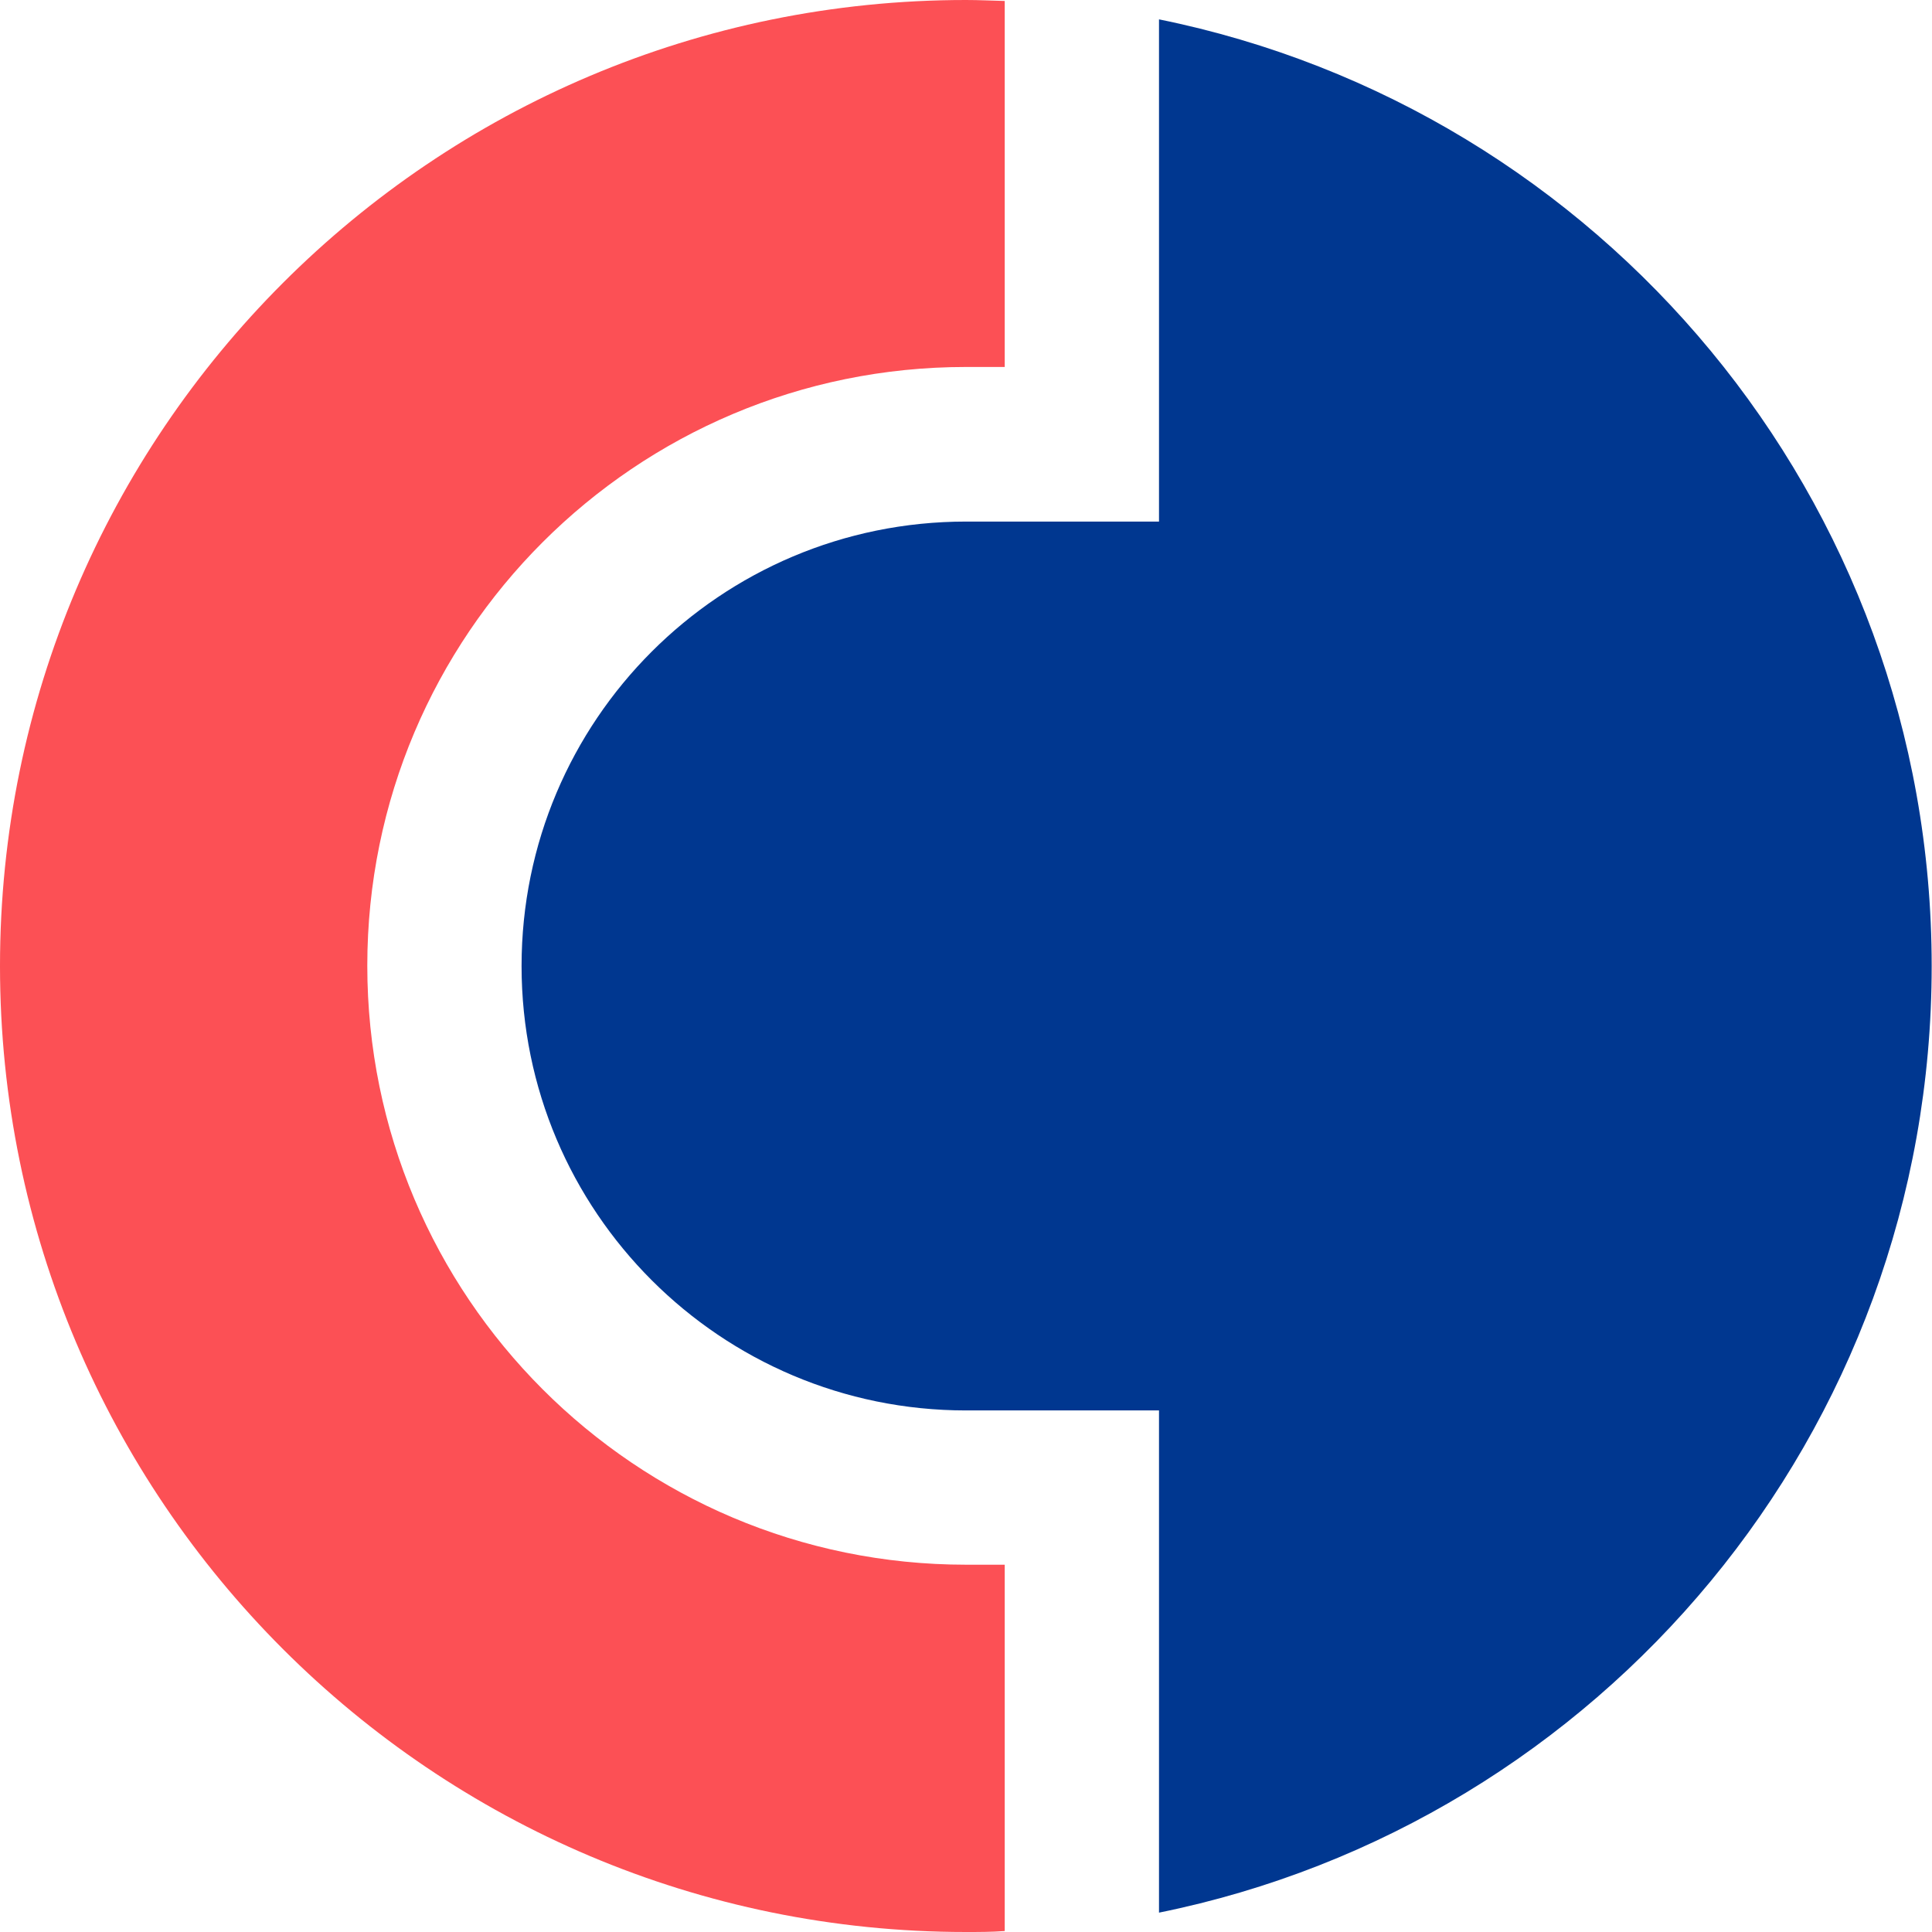
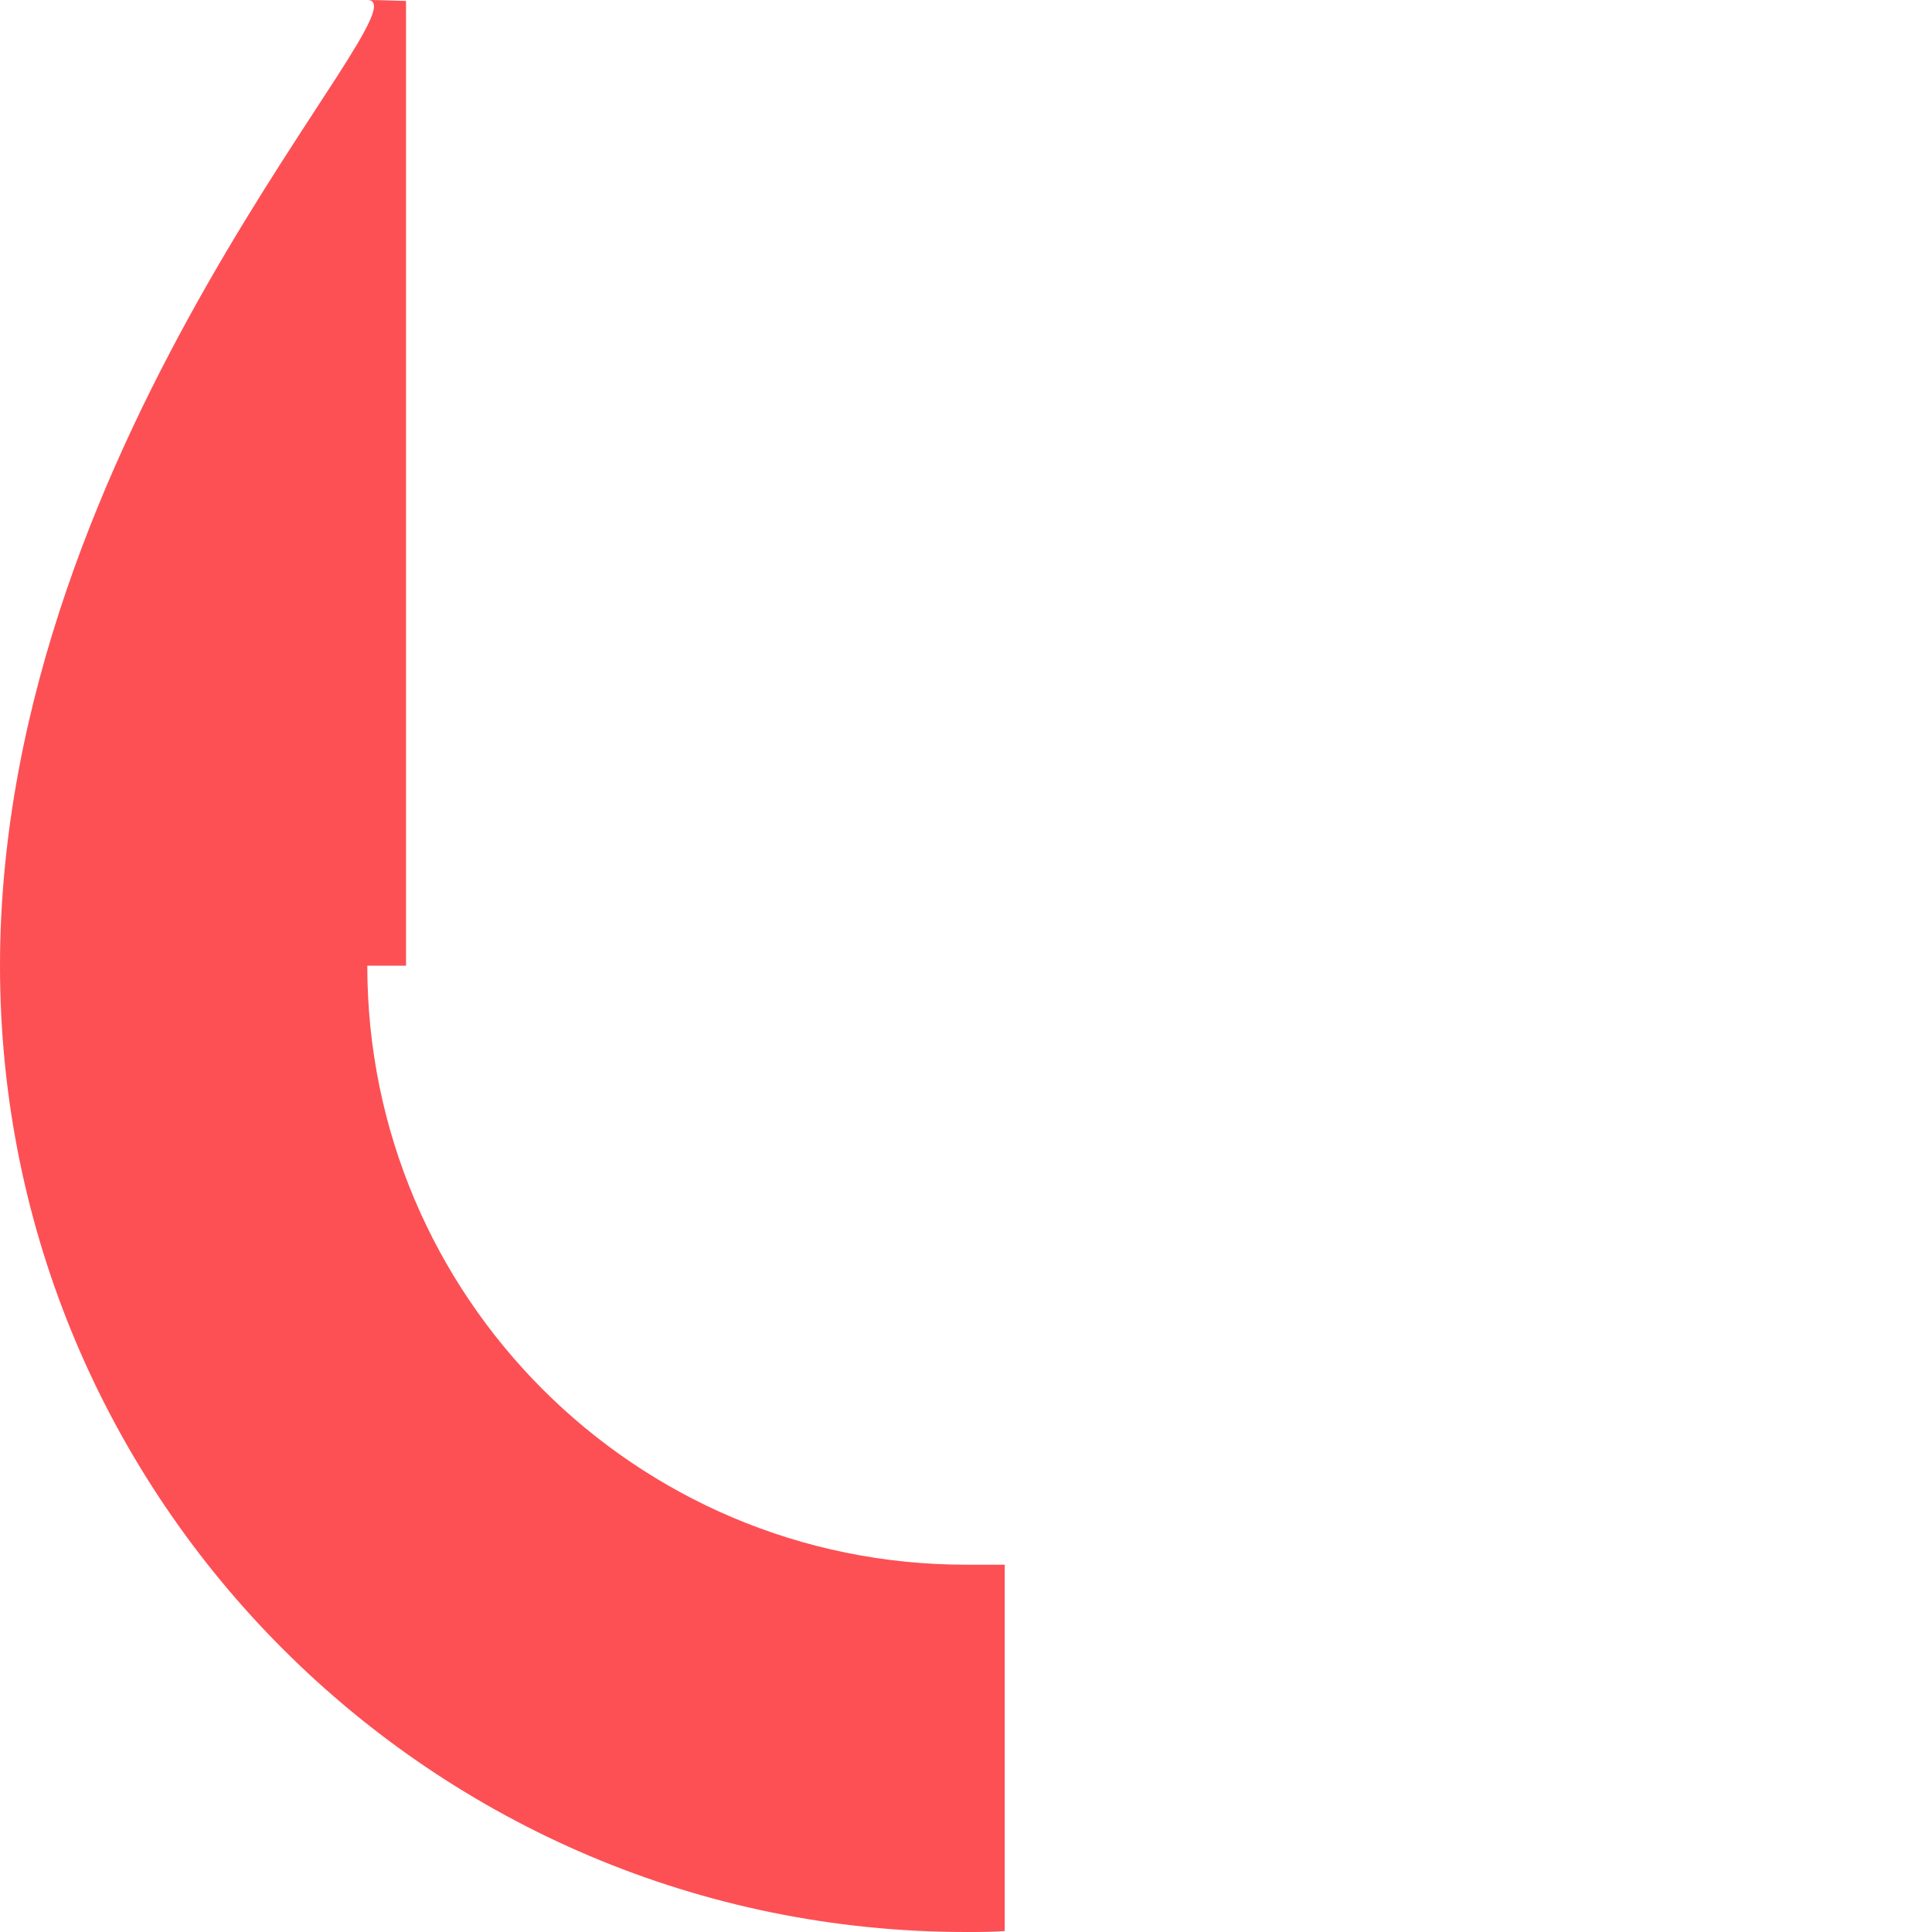
<svg xmlns="http://www.w3.org/2000/svg" id="_Слой_2" data-name="Слой 2" viewBox="0 0 59.86 59.86">
  <defs>
    <style>
      .cls-1 {
        fill: #fc5055;
      }

      .cls-2 {
        fill: #003790;
      }
    </style>
  </defs>
  <g id="Layer_1" data-name="Layer 1">
    <g>
-       <path class="cls-1" d="M0,29.93c0,16.53,13.4,29.93,29.93,29.93.4,0,.8,0,1.2-.03v-11.35h-1.2c-10.25,0-18.55-8.31-18.55-18.56S19.68,11.37,29.93,11.37h1.2V.03c-.4-.01-.8-.03-1.2-.03C13.4,0,0,13.4,0,29.93" />
-       <path class="cls-2" d="M35.91.6v15.56h-5.98c-7.61,0-13.77,6.16-13.77,13.77s6.17,13.77,13.77,13.77h5.98v15.56c13.67-2.77,23.94-14.85,23.94-29.33S49.58,3.37,35.91.6" />
+       <path class="cls-1" d="M0,29.93c0,16.53,13.4,29.93,29.93,29.93.4,0,.8,0,1.2-.03v-11.35h-1.2c-10.25,0-18.55-8.31-18.55-18.56h1.2V.03c-.4-.01-.8-.03-1.2-.03C13.4,0,0,13.4,0,29.93" />
    </g>
  </g>
</svg>